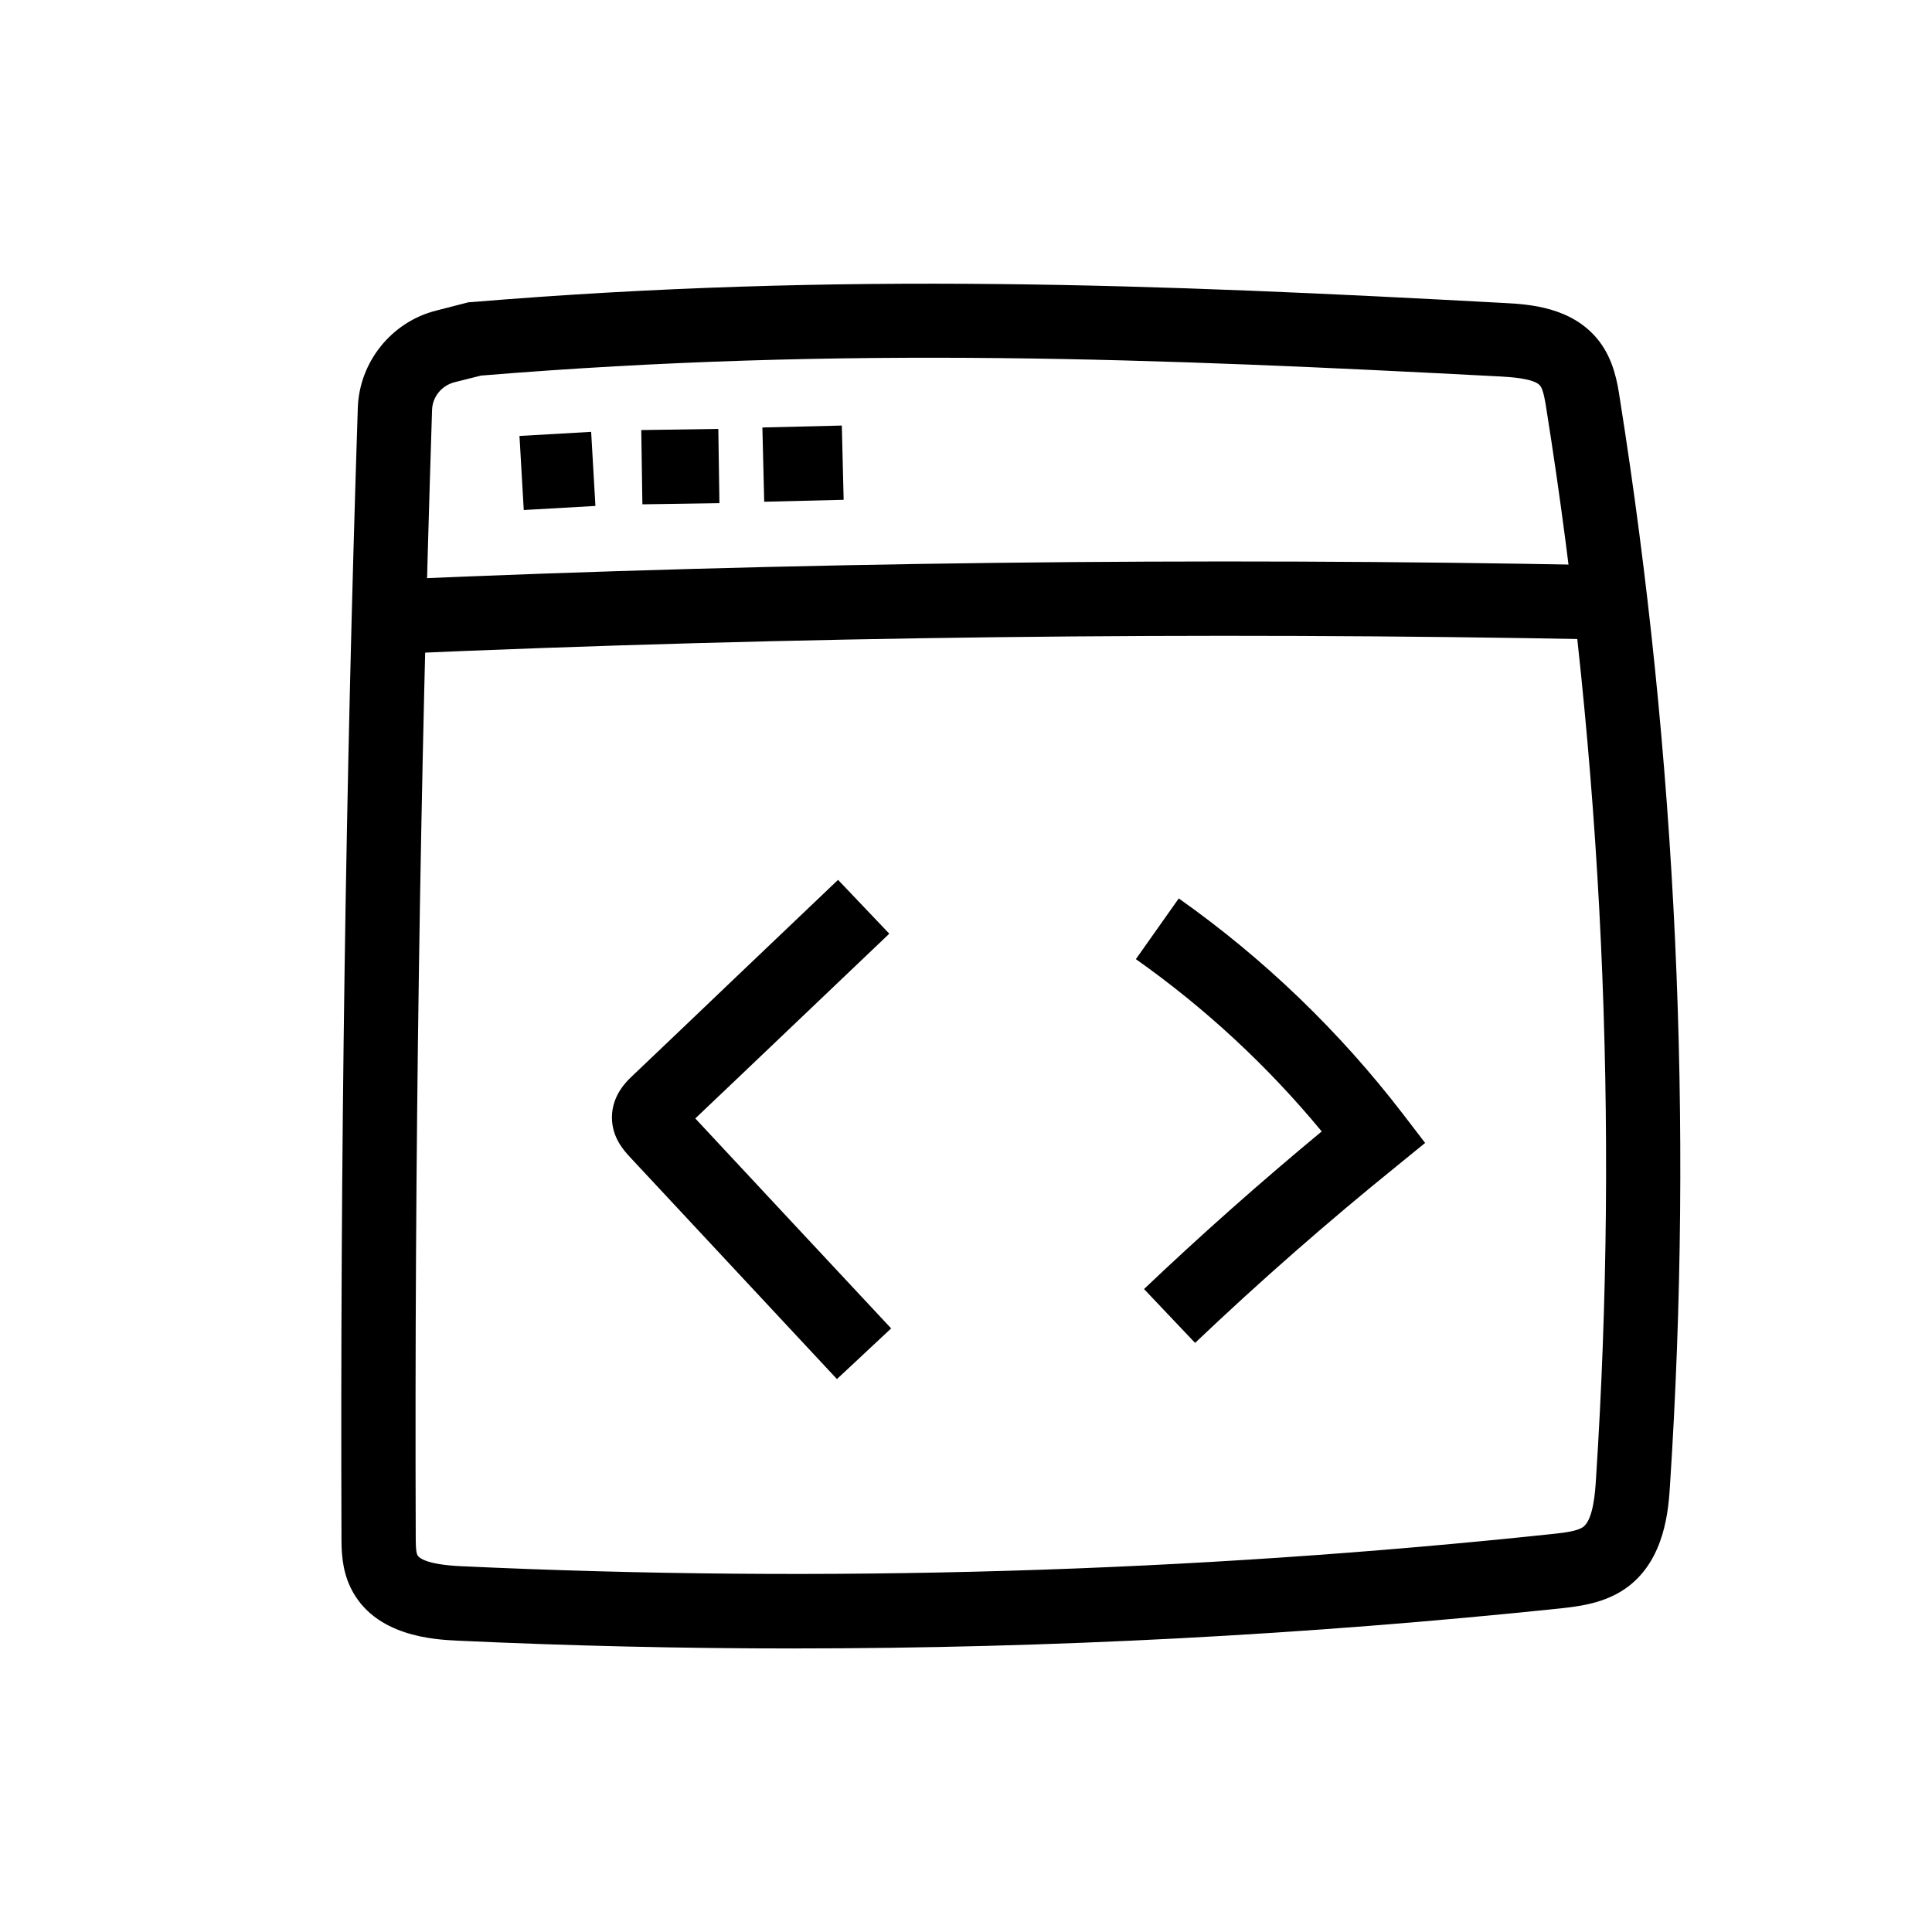
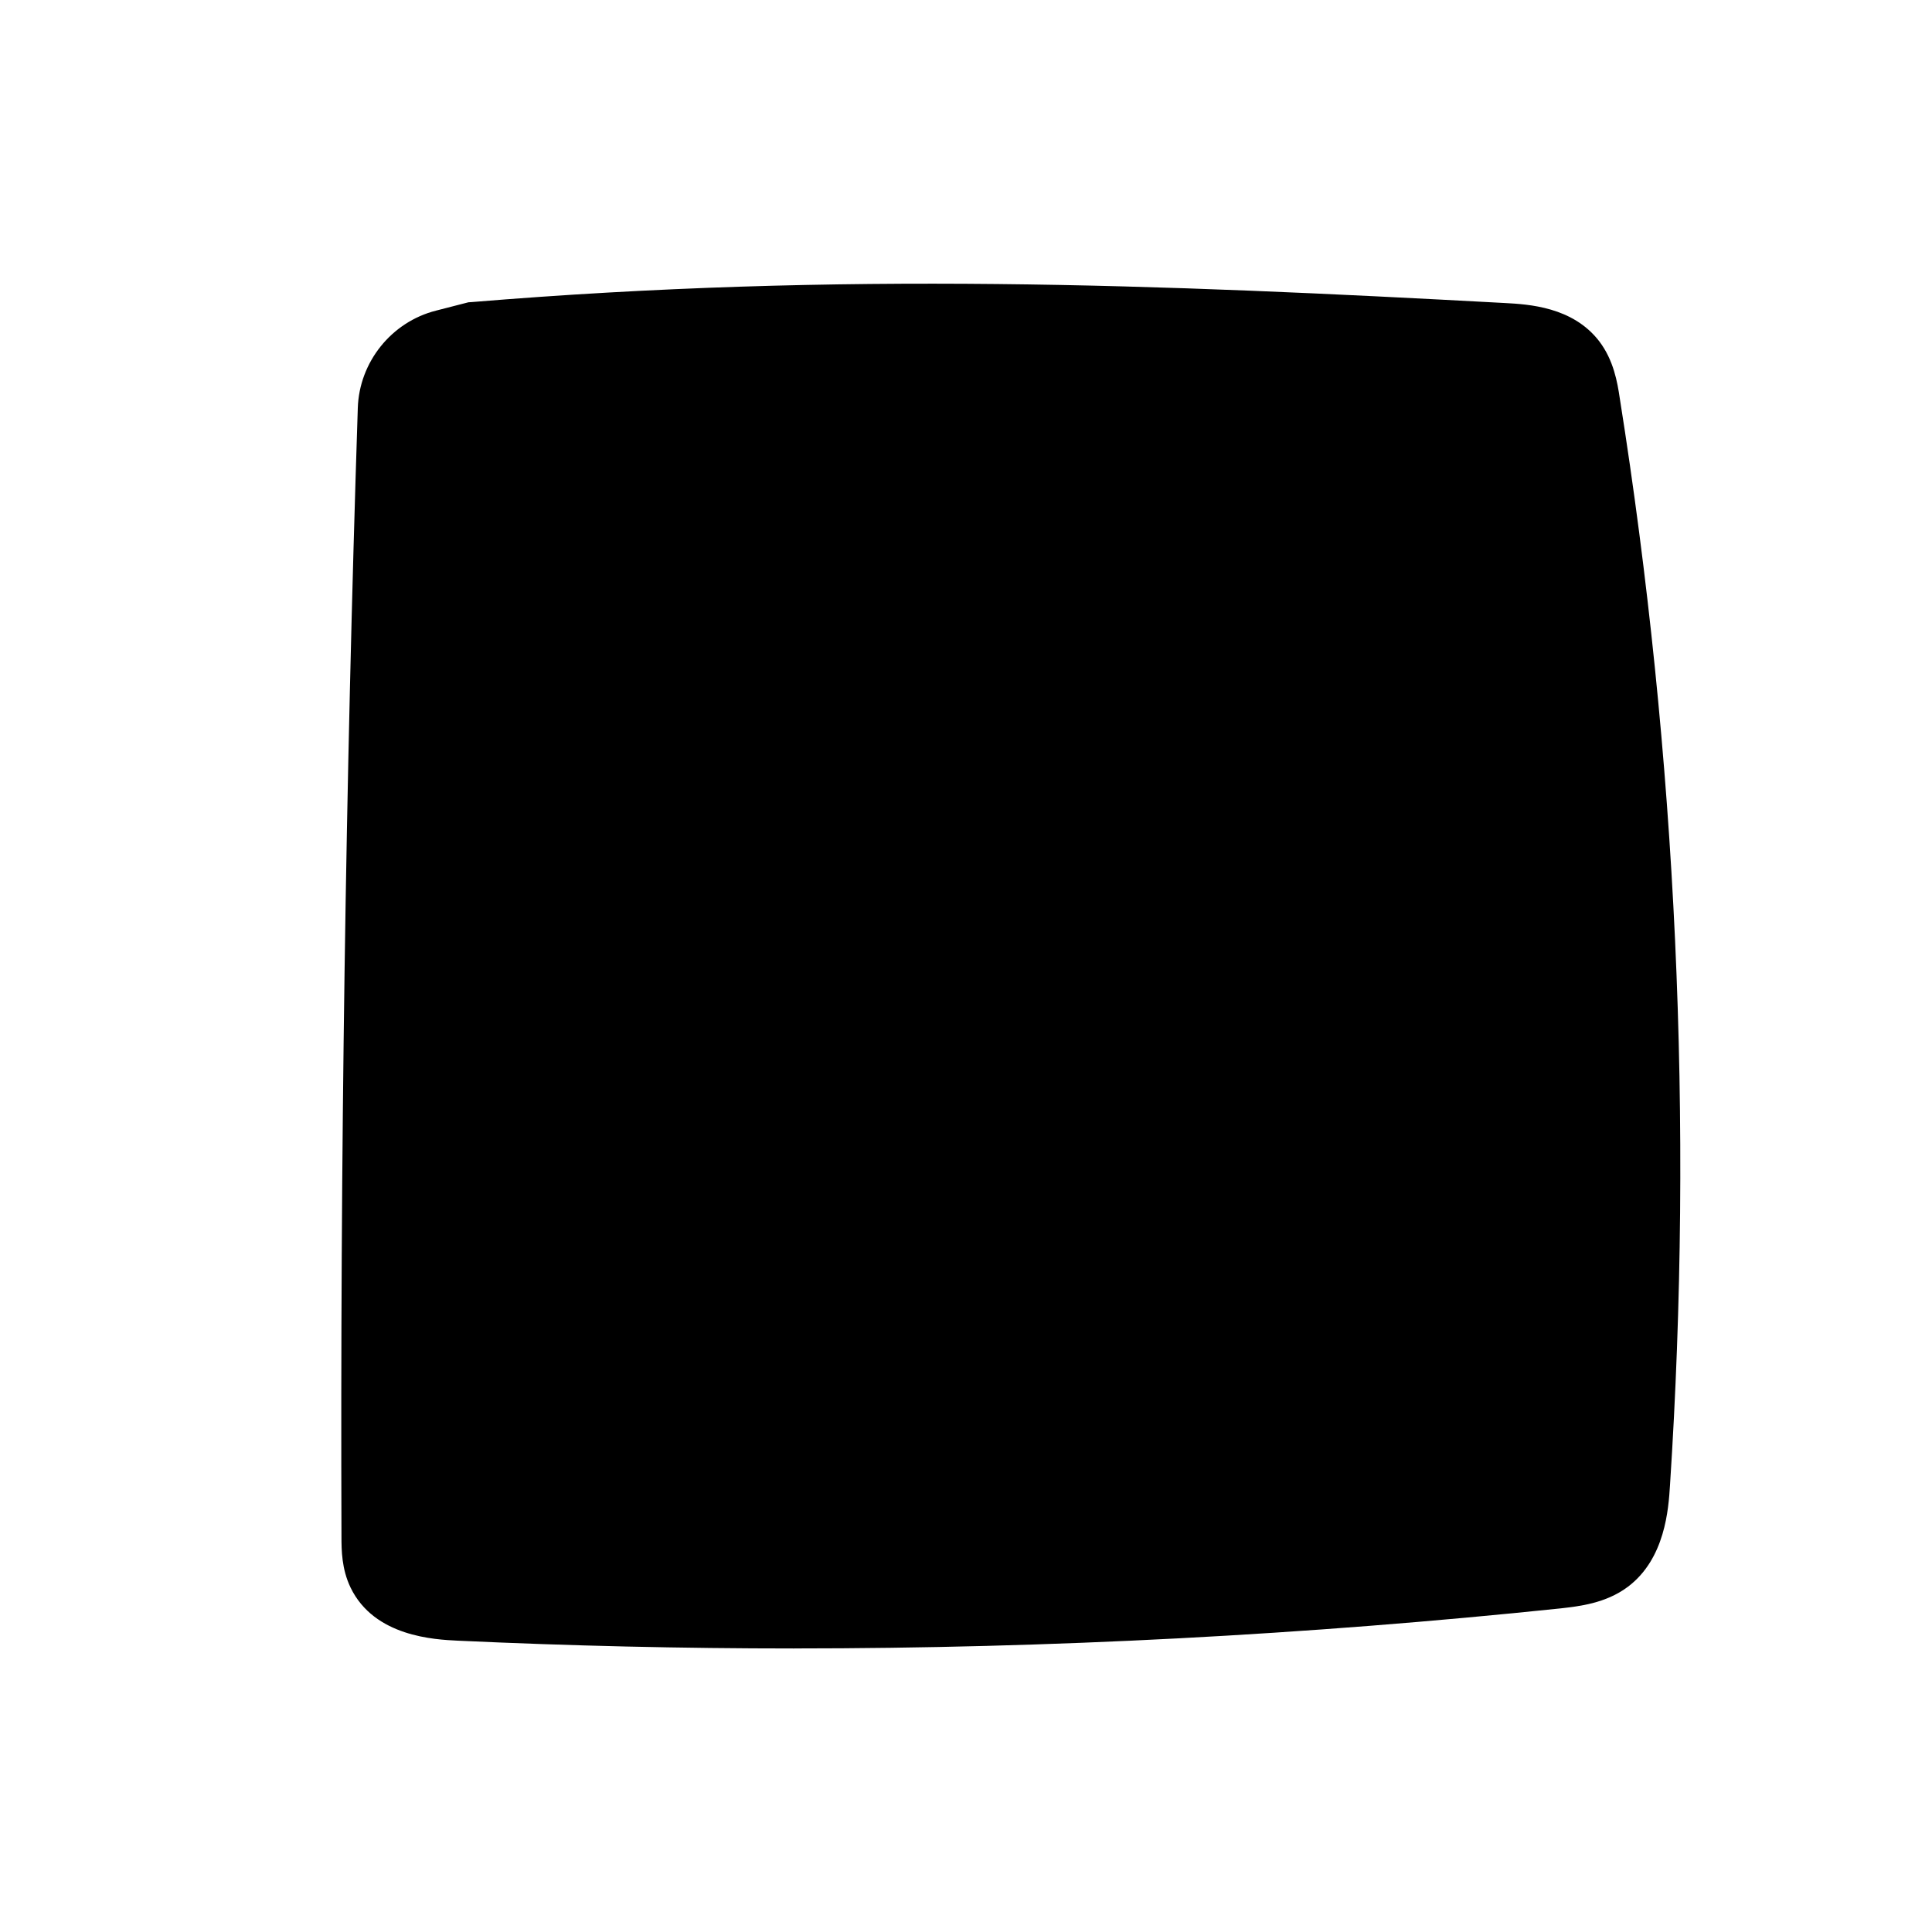
<svg xmlns="http://www.w3.org/2000/svg" fill="#000000" width="800px" height="800px" version="1.1" viewBox="144 144 512 512">
  <g>
-     <path d="m354.49 580.86c-29.766 0-59.531-0.688-89.199-2.066-6.051-0.297-22.09-1.031-28.387-14.07-2.363-4.922-2.41-9.891-2.41-13.531-0.344-99.238 1.082-199.85 4.328-299.09 0.395-12.152 8.906-22.781 20.715-25.781l8.609-2.215 0.836-0.051c98.008-8.117 181.99-4.723 273.8 0.246 6.297 0.344 17.957 0.984 24.992 10.086 3.887 5.066 4.871 11.07 5.461 15.008 15.105 95.105 19.582 192.08 13.332 288.21-0.395 6.297-1.277 19.484-11.168 26.914-5.902 4.43-13.039 5.164-17.711 5.707-67.254 7.031-135.3 10.625-203.2 10.625zm-83.051-337.32-7.035 1.77c-3.394 0.887-5.805 3.887-5.902 7.332-3.199 98.992-4.676 199.41-4.328 298.4 0 1.672 0 4.184 0.441 5.066 0.297 0.59 1.969 2.508 11.562 2.953 96.234 4.477 193.6 1.625 289.45-8.562 2.707-0.297 6.394-0.688 7.969-1.871 2.656-2.016 3.148-9.297 3.344-12.449 6.148-94.66 1.77-190.16-13.137-283.84-0.297-1.969-0.789-5.019-1.625-6.102-1.523-1.969-8.02-2.312-10.48-2.461-90.77-4.766-173.77-8.16-270.25-0.238z" />
-     <path d="m248.46 317.29-0.836-19.68c106.37-4.625 214.22-5.953 320.64-3.836l-0.395 19.68c-106.02-2.066-213.48-0.789-319.41 3.836z" />
-     <path d="m365.8 509.47c-18.301-19.633-36.652-39.312-54.957-58.941-1.379-1.523-4.676-5.019-4.676-10.383 0-5.856 3.887-9.594 5.363-10.973 9.199-8.758 18.402-17.516 27.602-26.32 9.004-8.562 17.957-17.121 26.961-25.684l13.578 14.27c-9.004 8.562-17.957 17.121-26.961 25.684-8.168 7.773-16.285 15.547-24.453 23.273 17.27 18.547 34.586 37.098 51.906 55.645z" />
-     <path d="m460.71 499.88-13.531-14.27c15.105-14.367 30.945-28.387 47.086-41.77-14.316-17.32-30.848-32.668-49.25-45.656l11.367-16.09c22.633 15.988 42.605 35.227 59.484 57.219l5.805 7.578-7.43 6.051c-18.449 14.906-36.457 30.703-53.531 46.938z" />
-     <path d="m282.8 279.16-1.133-19.633h0.051c6.297-0.344 12.645-0.738 18.941-1.082l1.133 19.633c-6.297 0.344-12.645 0.738-18.941 1.082z" />
-     <path d="m314.24 277.64-0.297-19.68h0.641c6.594-0.098 13.188-0.195 19.777-0.297l0.297 19.68c-6.594 0.098-13.188 0.195-19.777 0.297z" />
+     <path d="m354.49 580.86c-29.766 0-59.531-0.688-89.199-2.066-6.051-0.297-22.09-1.031-28.387-14.07-2.363-4.922-2.41-9.891-2.41-13.531-0.344-99.238 1.082-199.85 4.328-299.09 0.395-12.152 8.906-22.781 20.715-25.781l8.609-2.215 0.836-0.051c98.008-8.117 181.99-4.723 273.8 0.246 6.297 0.344 17.957 0.984 24.992 10.086 3.887 5.066 4.871 11.07 5.461 15.008 15.105 95.105 19.582 192.08 13.332 288.21-0.395 6.297-1.277 19.484-11.168 26.914-5.902 4.43-13.039 5.164-17.711 5.707-67.254 7.031-135.3 10.625-203.2 10.625zm-83.051-337.32-7.035 1.77z" />
    <path d="m346.04 257.29 21.051-0.516 0.484 19.676-21.051 0.516z" />
  </g>
</svg>